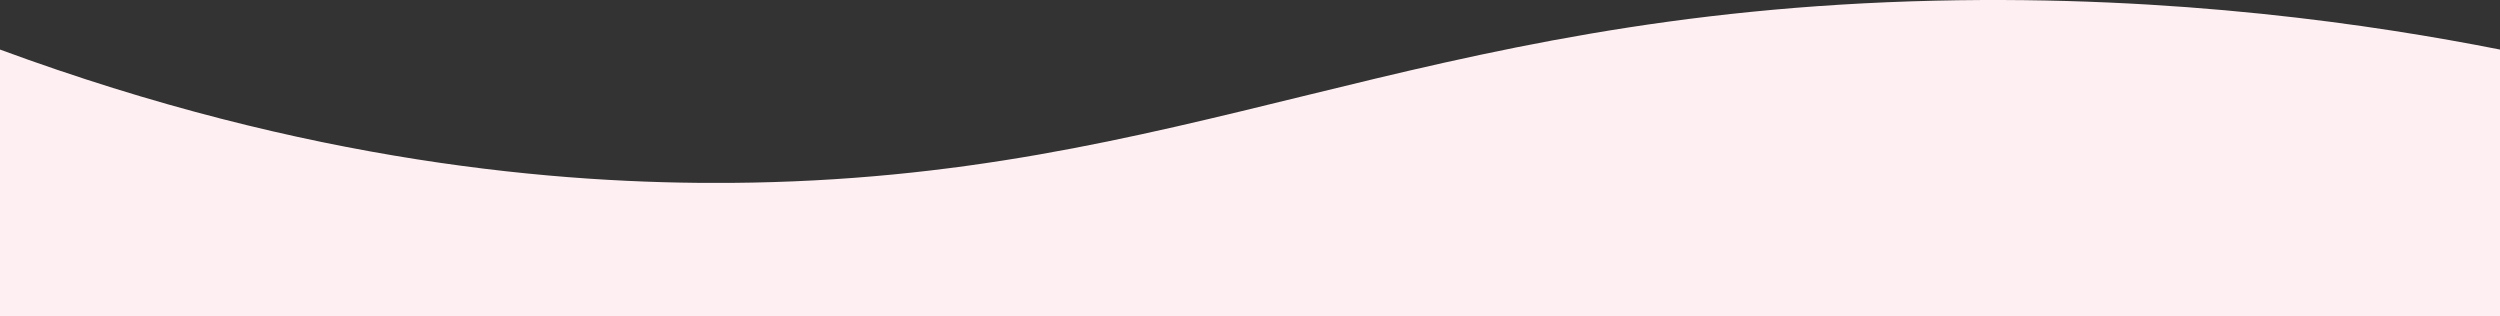
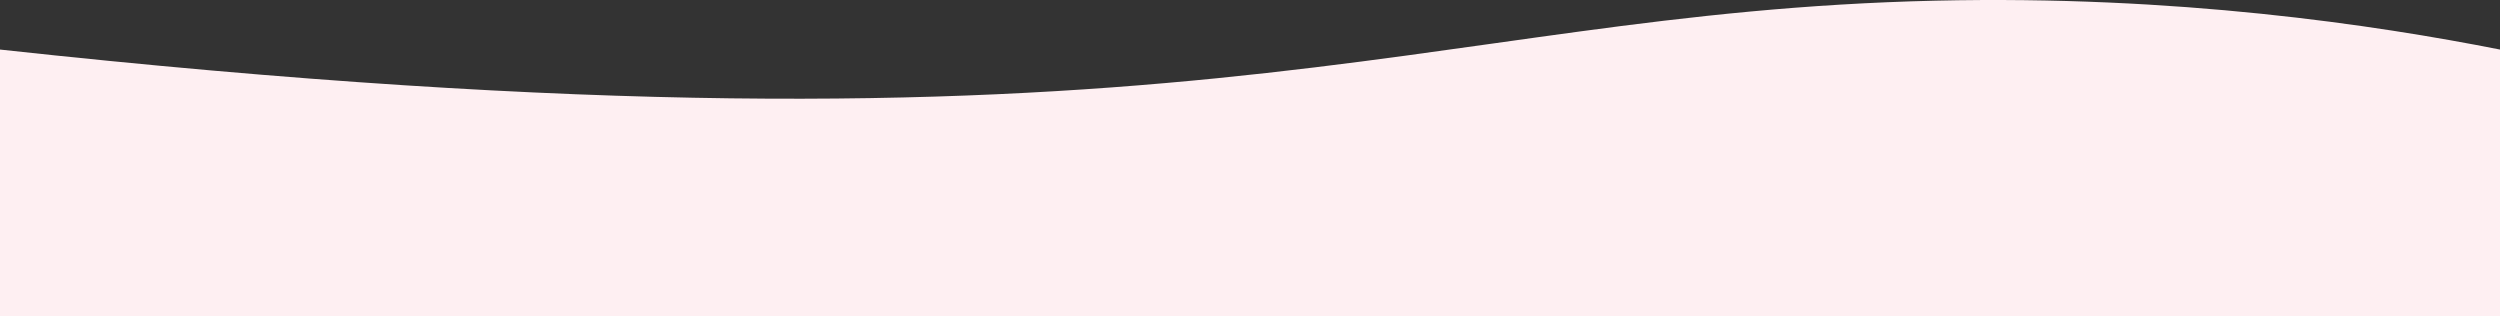
<svg xmlns="http://www.w3.org/2000/svg" id="b" data-name="Layer 2" viewBox="0 0 1125 142.3">
  <rect x="0" y="0" width="1125" height="142.3" fill="#333333" stroke="none" />
  <defs>
    <style>
      .d {
        fill: #feeff2;
        stroke-width: 0px;
      }
    </style>
  </defs>
  <g id="c" data-name="Layer 1">
-     <path class="d" d="m1125,142.3H0V22.3c138.86,51.16,252.05,60.6,329,60C535.21,80.68,634.61,5.7,871,.3c108.6-2.48,197.4,10.84,254,22v120Z" />
+     <path class="d" d="m1125,142.3H0V22.3C535.21,80.68,634.61,5.7,871,.3c108.6-2.48,197.4,10.84,254,22v120Z" />
  </g>
</svg>